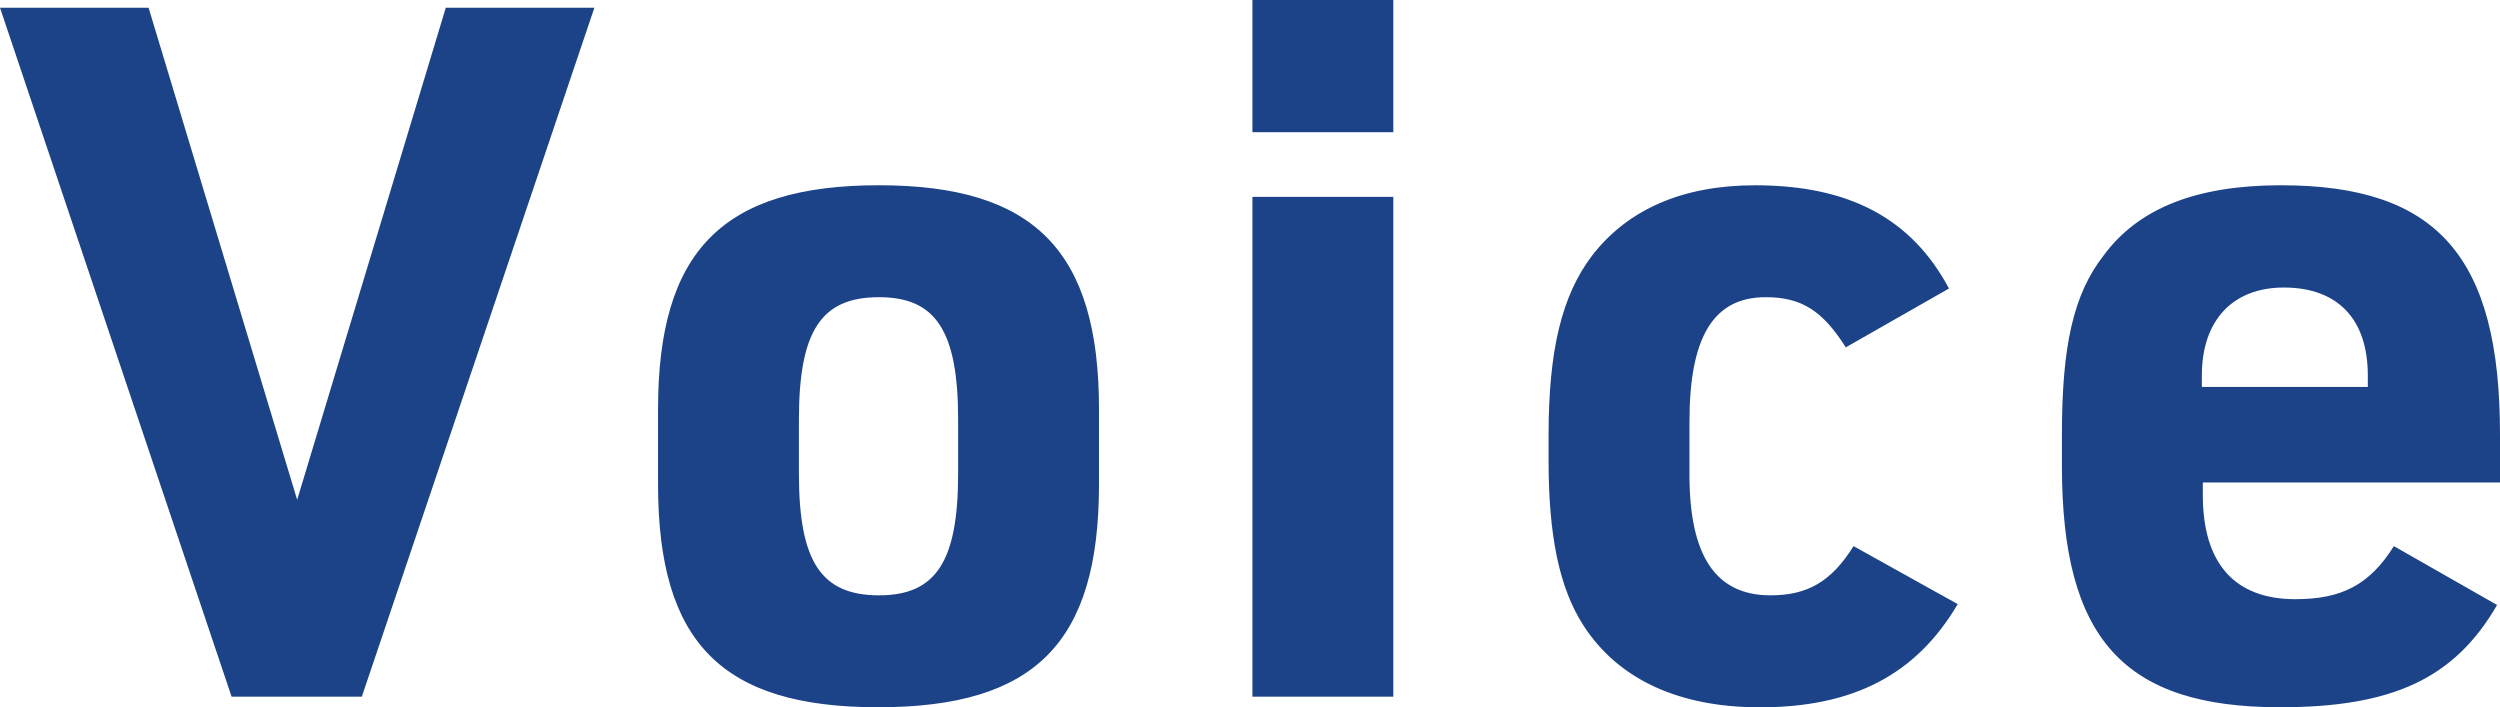
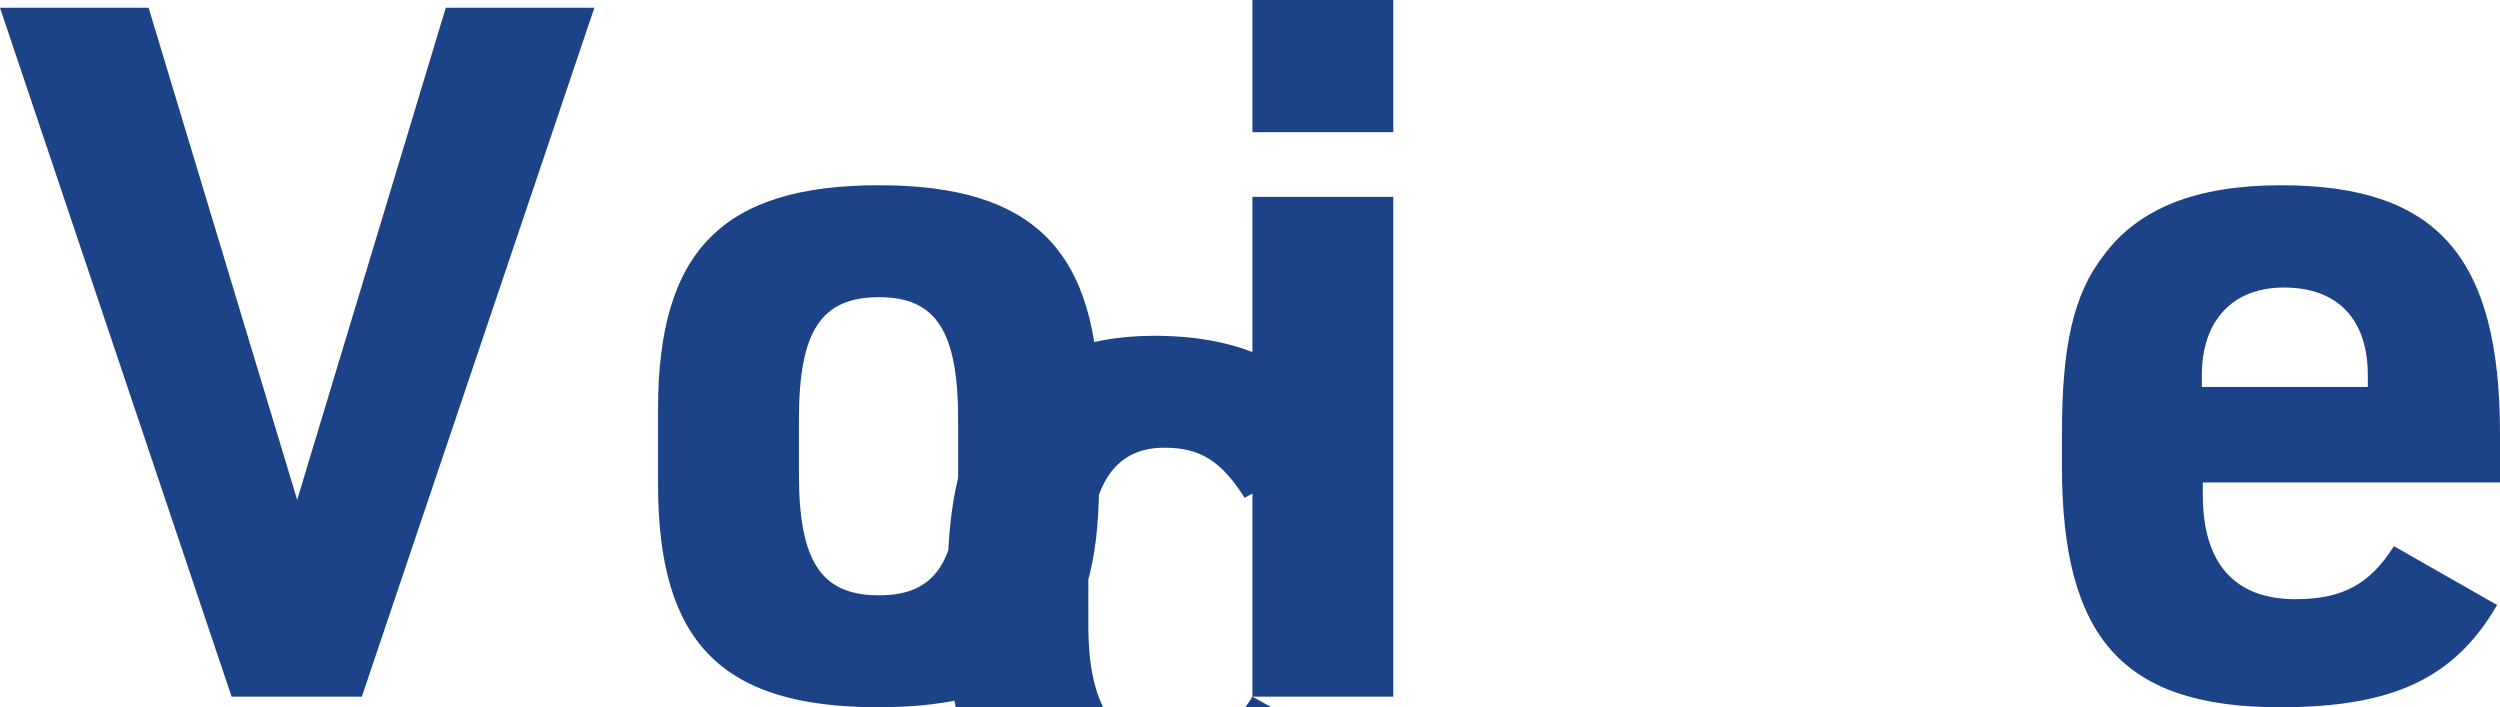
<svg xmlns="http://www.w3.org/2000/svg" width="222.826" height="63.038">
-   <path data-name="パス 12" d="M20.64 62.092h11.61L52.976.692H39.732L26.486 44.548 13.244.692H0zm38.012-18.92c0 14.1 5.676 19.866 19.608 19.866 14.018 0 19.694-5.762 19.694-19.866v-6.708c0-14.1-5.762-19.952-19.608-19.952-13.932 0-19.694 5.848-19.694 19.952zm26.746-.946c0 7.826-1.978 10.836-7.052 10.836-5.16 0-7.138-3.01-7.138-10.836V37.41c0-7.912 1.978-10.922 7.138-10.922 5.074 0 7.052 3.01 7.052 10.922zm26.23-30.444h12.558V0h-12.558zm0 50.31h12.558V17.544h-12.558zm53.578-13.416c-1.978 3.182-4.128 4.386-7.4 4.386-4.9 0-7.224-3.526-7.224-10.75v-4.73c0-7.568 2.15-11.094 6.794-11.094 3.182 0 5.074 1.2 7.138 4.472l9.2-5.246c-3.354-6.278-8.944-9.2-17.286-9.2-6.45 0-11.352 2.15-14.534 6.278-2.666 3.526-3.87 8.342-3.87 16v2.236c0 6.708.946 11.352 3.1 14.706 3.1 4.816 8.514 7.31 15.738 7.31 8.342 0 13.932-2.924 17.63-9.2zM196.338 43h26.488v-4.3c0-15.824-5.59-22.188-19.522-22.188-7.568 0-12.728 2.064-15.824 6.278-2.666 3.44-3.7 8-3.7 15.91v2.838c0 15.394 5.5 21.5 19.436 21.5 10.062 0 15.566-2.58 19.35-9.116l-9.2-5.246c-2.15 3.44-4.644 4.73-8.772 4.73-5.418 0-8.256-3.182-8.256-9.288zm-.086-8.514v-1.032c0-4.9 2.752-7.826 7.31-7.826 4.816 0 7.482 2.838 7.482 7.826v1.032z" fill="#1c4388" />
+   <path data-name="パス 12" d="M20.64 62.092h11.61L52.976.692H39.732L26.486 44.548 13.244.692H0zm38.012-18.92c0 14.1 5.676 19.866 19.608 19.866 14.018 0 19.694-5.762 19.694-19.866v-6.708c0-14.1-5.762-19.952-19.608-19.952-13.932 0-19.694 5.848-19.694 19.952zm26.746-.946c0 7.826-1.978 10.836-7.052 10.836-5.16 0-7.138-3.01-7.138-10.836V37.41c0-7.912 1.978-10.922 7.138-10.922 5.074 0 7.052 3.01 7.052 10.922zm26.23-30.444h12.558V0h-12.558zm0 50.31h12.558V17.544h-12.558zc-1.978 3.182-4.128 4.386-7.4 4.386-4.9 0-7.224-3.526-7.224-10.75v-4.73c0-7.568 2.15-11.094 6.794-11.094 3.182 0 5.074 1.2 7.138 4.472l9.2-5.246c-3.354-6.278-8.944-9.2-17.286-9.2-6.45 0-11.352 2.15-14.534 6.278-2.666 3.526-3.87 8.342-3.87 16v2.236c0 6.708.946 11.352 3.1 14.706 3.1 4.816 8.514 7.31 15.738 7.31 8.342 0 13.932-2.924 17.63-9.2zM196.338 43h26.488v-4.3c0-15.824-5.59-22.188-19.522-22.188-7.568 0-12.728 2.064-15.824 6.278-2.666 3.44-3.7 8-3.7 15.91v2.838c0 15.394 5.5 21.5 19.436 21.5 10.062 0 15.566-2.58 19.35-9.116l-9.2-5.246c-2.15 3.44-4.644 4.73-8.772 4.73-5.418 0-8.256-3.182-8.256-9.288zm-.086-8.514v-1.032c0-4.9 2.752-7.826 7.31-7.826 4.816 0 7.482 2.838 7.482 7.826v1.032z" fill="#1c4388" />
</svg>